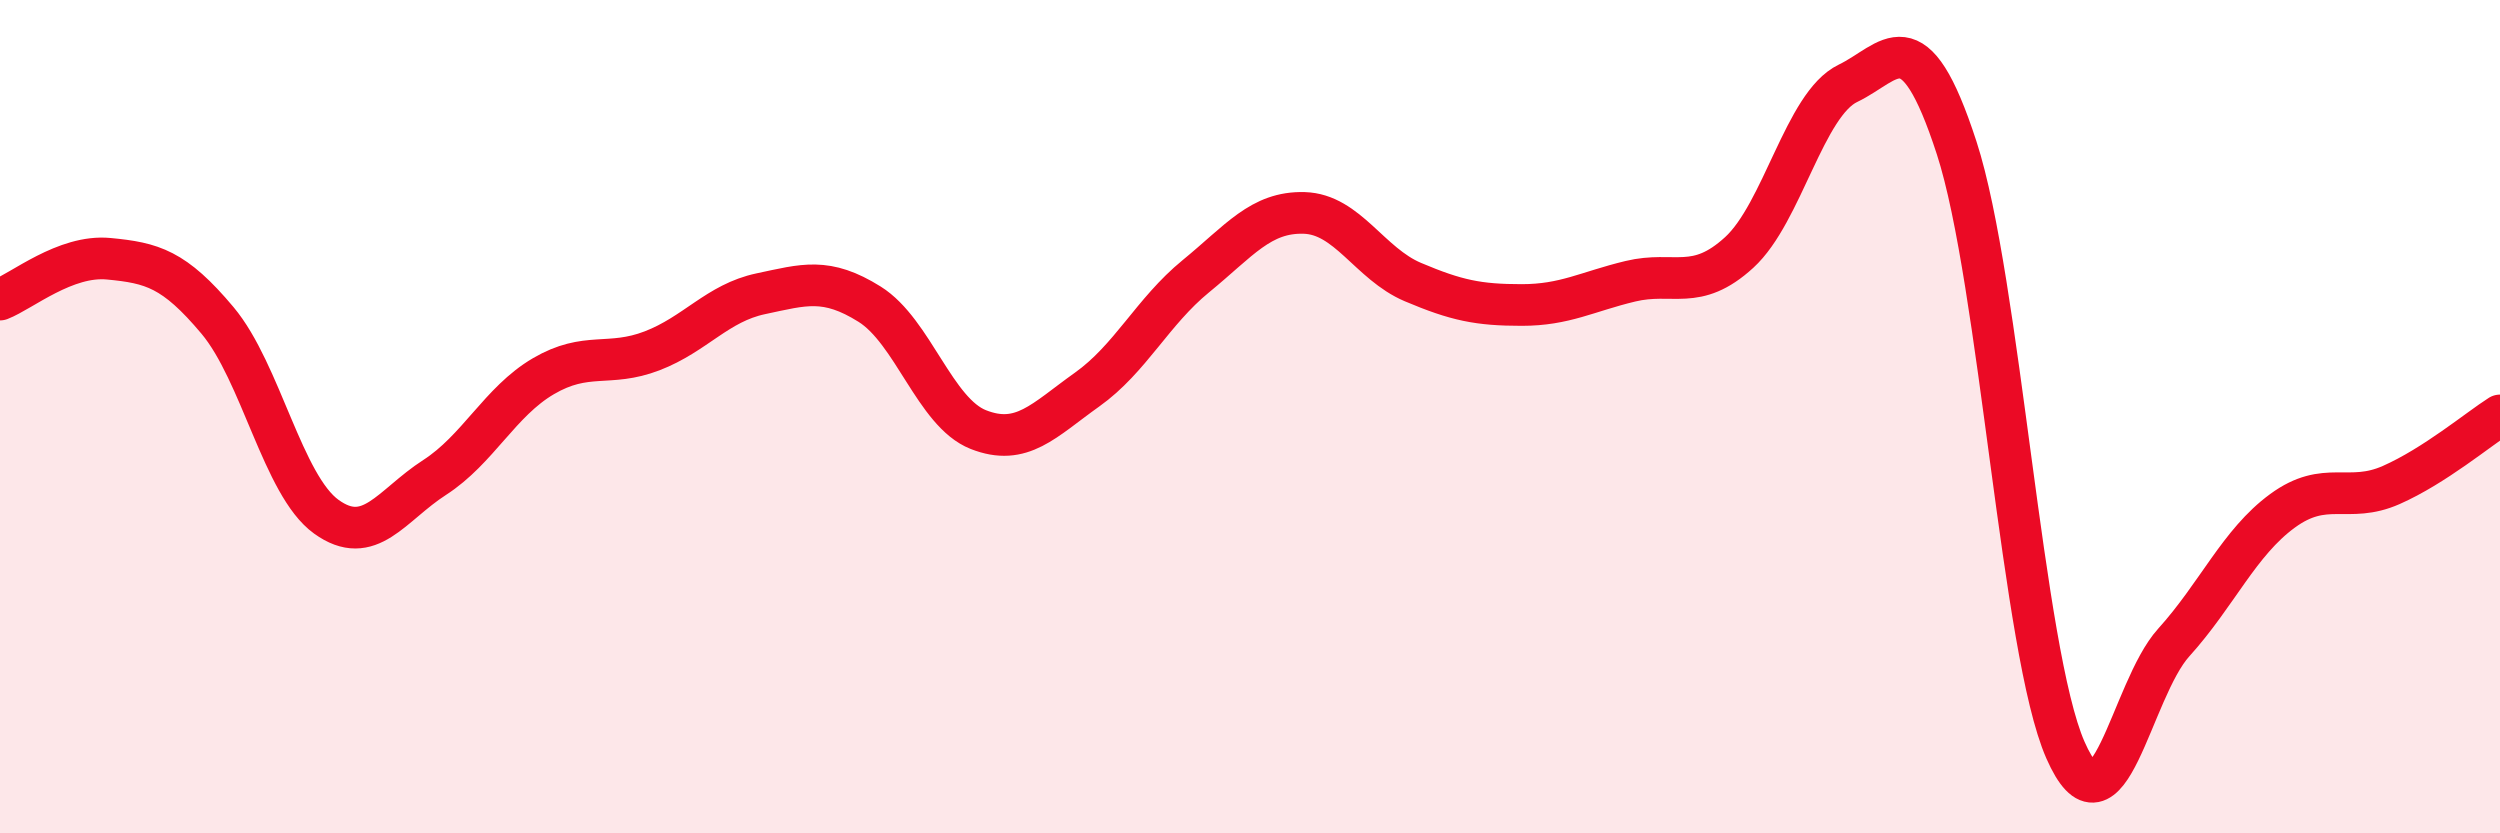
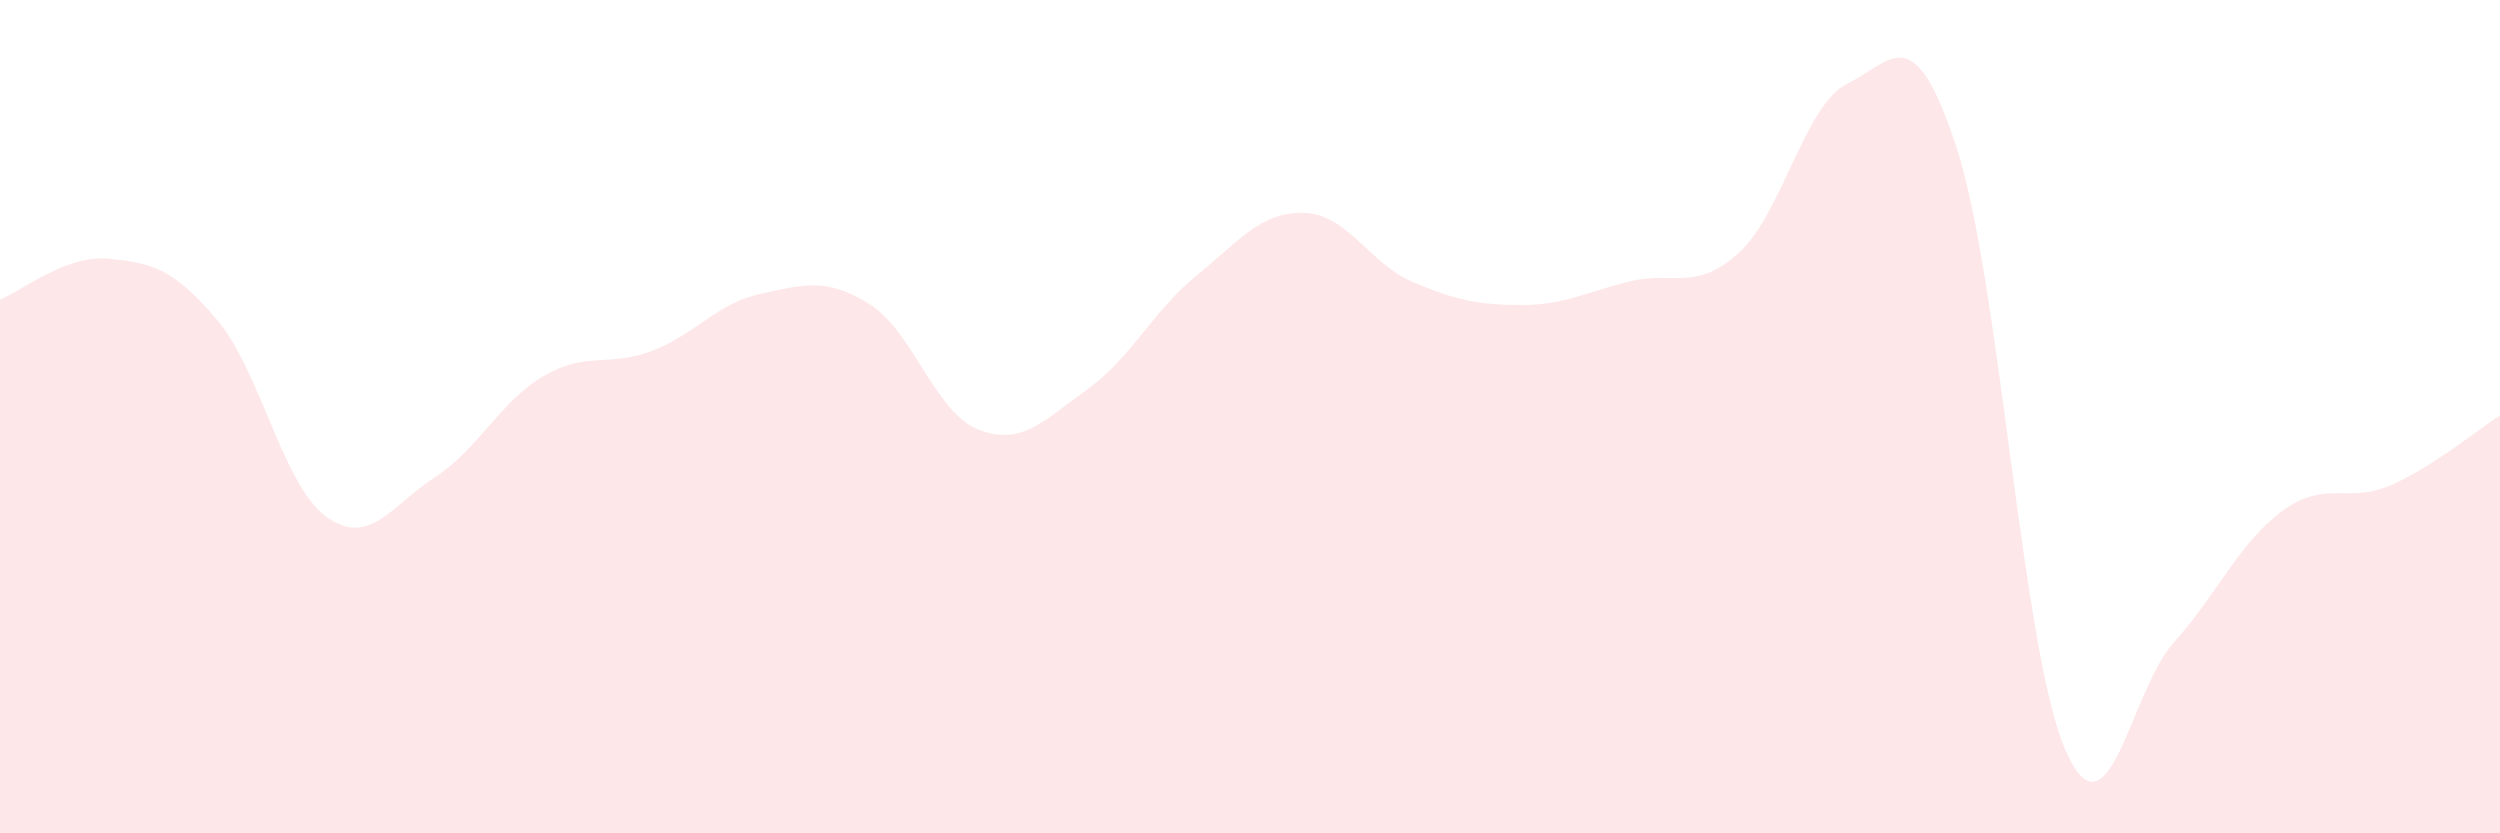
<svg xmlns="http://www.w3.org/2000/svg" width="60" height="20" viewBox="0 0 60 20">
  <path d="M 0,7.19 C 0.52,6.99 1.57,6.11 2.61,6.21 C 3.65,6.31 4.18,6.45 5.22,7.69 C 6.26,8.93 6.79,11.65 7.83,12.4 C 8.87,13.15 9.39,12.13 10.43,11.46 C 11.47,10.79 12,9.64 13.04,9.03 C 14.08,8.42 14.61,8.82 15.65,8.42 C 16.69,8.02 17.22,7.27 18.26,7.05 C 19.3,6.83 19.83,6.65 20.87,7.3 C 21.91,7.95 22.44,9.9 23.48,10.31 C 24.52,10.72 25.05,10.09 26.09,9.35 C 27.13,8.61 27.66,7.48 28.7,6.63 C 29.74,5.78 30.26,5.08 31.3,5.11 C 32.34,5.14 32.87,6.33 33.91,6.77 C 34.95,7.21 35.48,7.32 36.52,7.32 C 37.56,7.32 38.09,7 39.13,6.75 C 40.17,6.5 40.7,7.01 41.74,6.06 C 42.78,5.11 43.31,2.5 44.35,2 C 45.39,1.5 45.92,0.35 46.96,3.55 C 48,6.75 48.53,15.63 49.57,18 C 50.61,20.37 51.13,16.57 52.17,15.42 C 53.21,14.27 53.74,13.02 54.78,12.26 C 55.82,11.5 56.35,12.1 57.39,11.64 C 58.43,11.18 59.48,10.3 60,9.97L60 20L0 20Z" fill="#EB0A25" opacity="0.1" stroke-linecap="round" stroke-linejoin="round" />
-   <path d="M 0,7.19 C 0.52,6.99 1.57,6.11 2.61,6.21 C 3.65,6.31 4.18,6.45 5.22,7.69 C 6.26,8.93 6.79,11.65 7.83,12.4 C 8.87,13.15 9.39,12.13 10.43,11.46 C 11.47,10.79 12,9.64 13.04,9.03 C 14.08,8.42 14.61,8.82 15.65,8.42 C 16.69,8.02 17.22,7.27 18.26,7.05 C 19.3,6.83 19.83,6.65 20.87,7.3 C 21.91,7.95 22.44,9.9 23.48,10.31 C 24.52,10.72 25.05,10.09 26.09,9.35 C 27.13,8.61 27.66,7.48 28.7,6.63 C 29.74,5.78 30.26,5.08 31.3,5.11 C 32.34,5.14 32.87,6.33 33.91,6.77 C 34.95,7.21 35.48,7.32 36.52,7.32 C 37.56,7.32 38.09,7 39.13,6.75 C 40.17,6.5 40.7,7.01 41.74,6.06 C 42.78,5.11 43.31,2.5 44.35,2 C 45.39,1.5 45.92,0.35 46.96,3.55 C 48,6.75 48.53,15.63 49.57,18 C 50.61,20.37 51.13,16.57 52.17,15.42 C 53.21,14.27 53.74,13.02 54.78,12.26 C 55.82,11.5 56.35,12.1 57.39,11.64 C 58.43,11.18 59.48,10.3 60,9.97" stroke="#EB0A25" stroke-width="1" fill="none" stroke-linecap="round" stroke-linejoin="round" />
</svg>